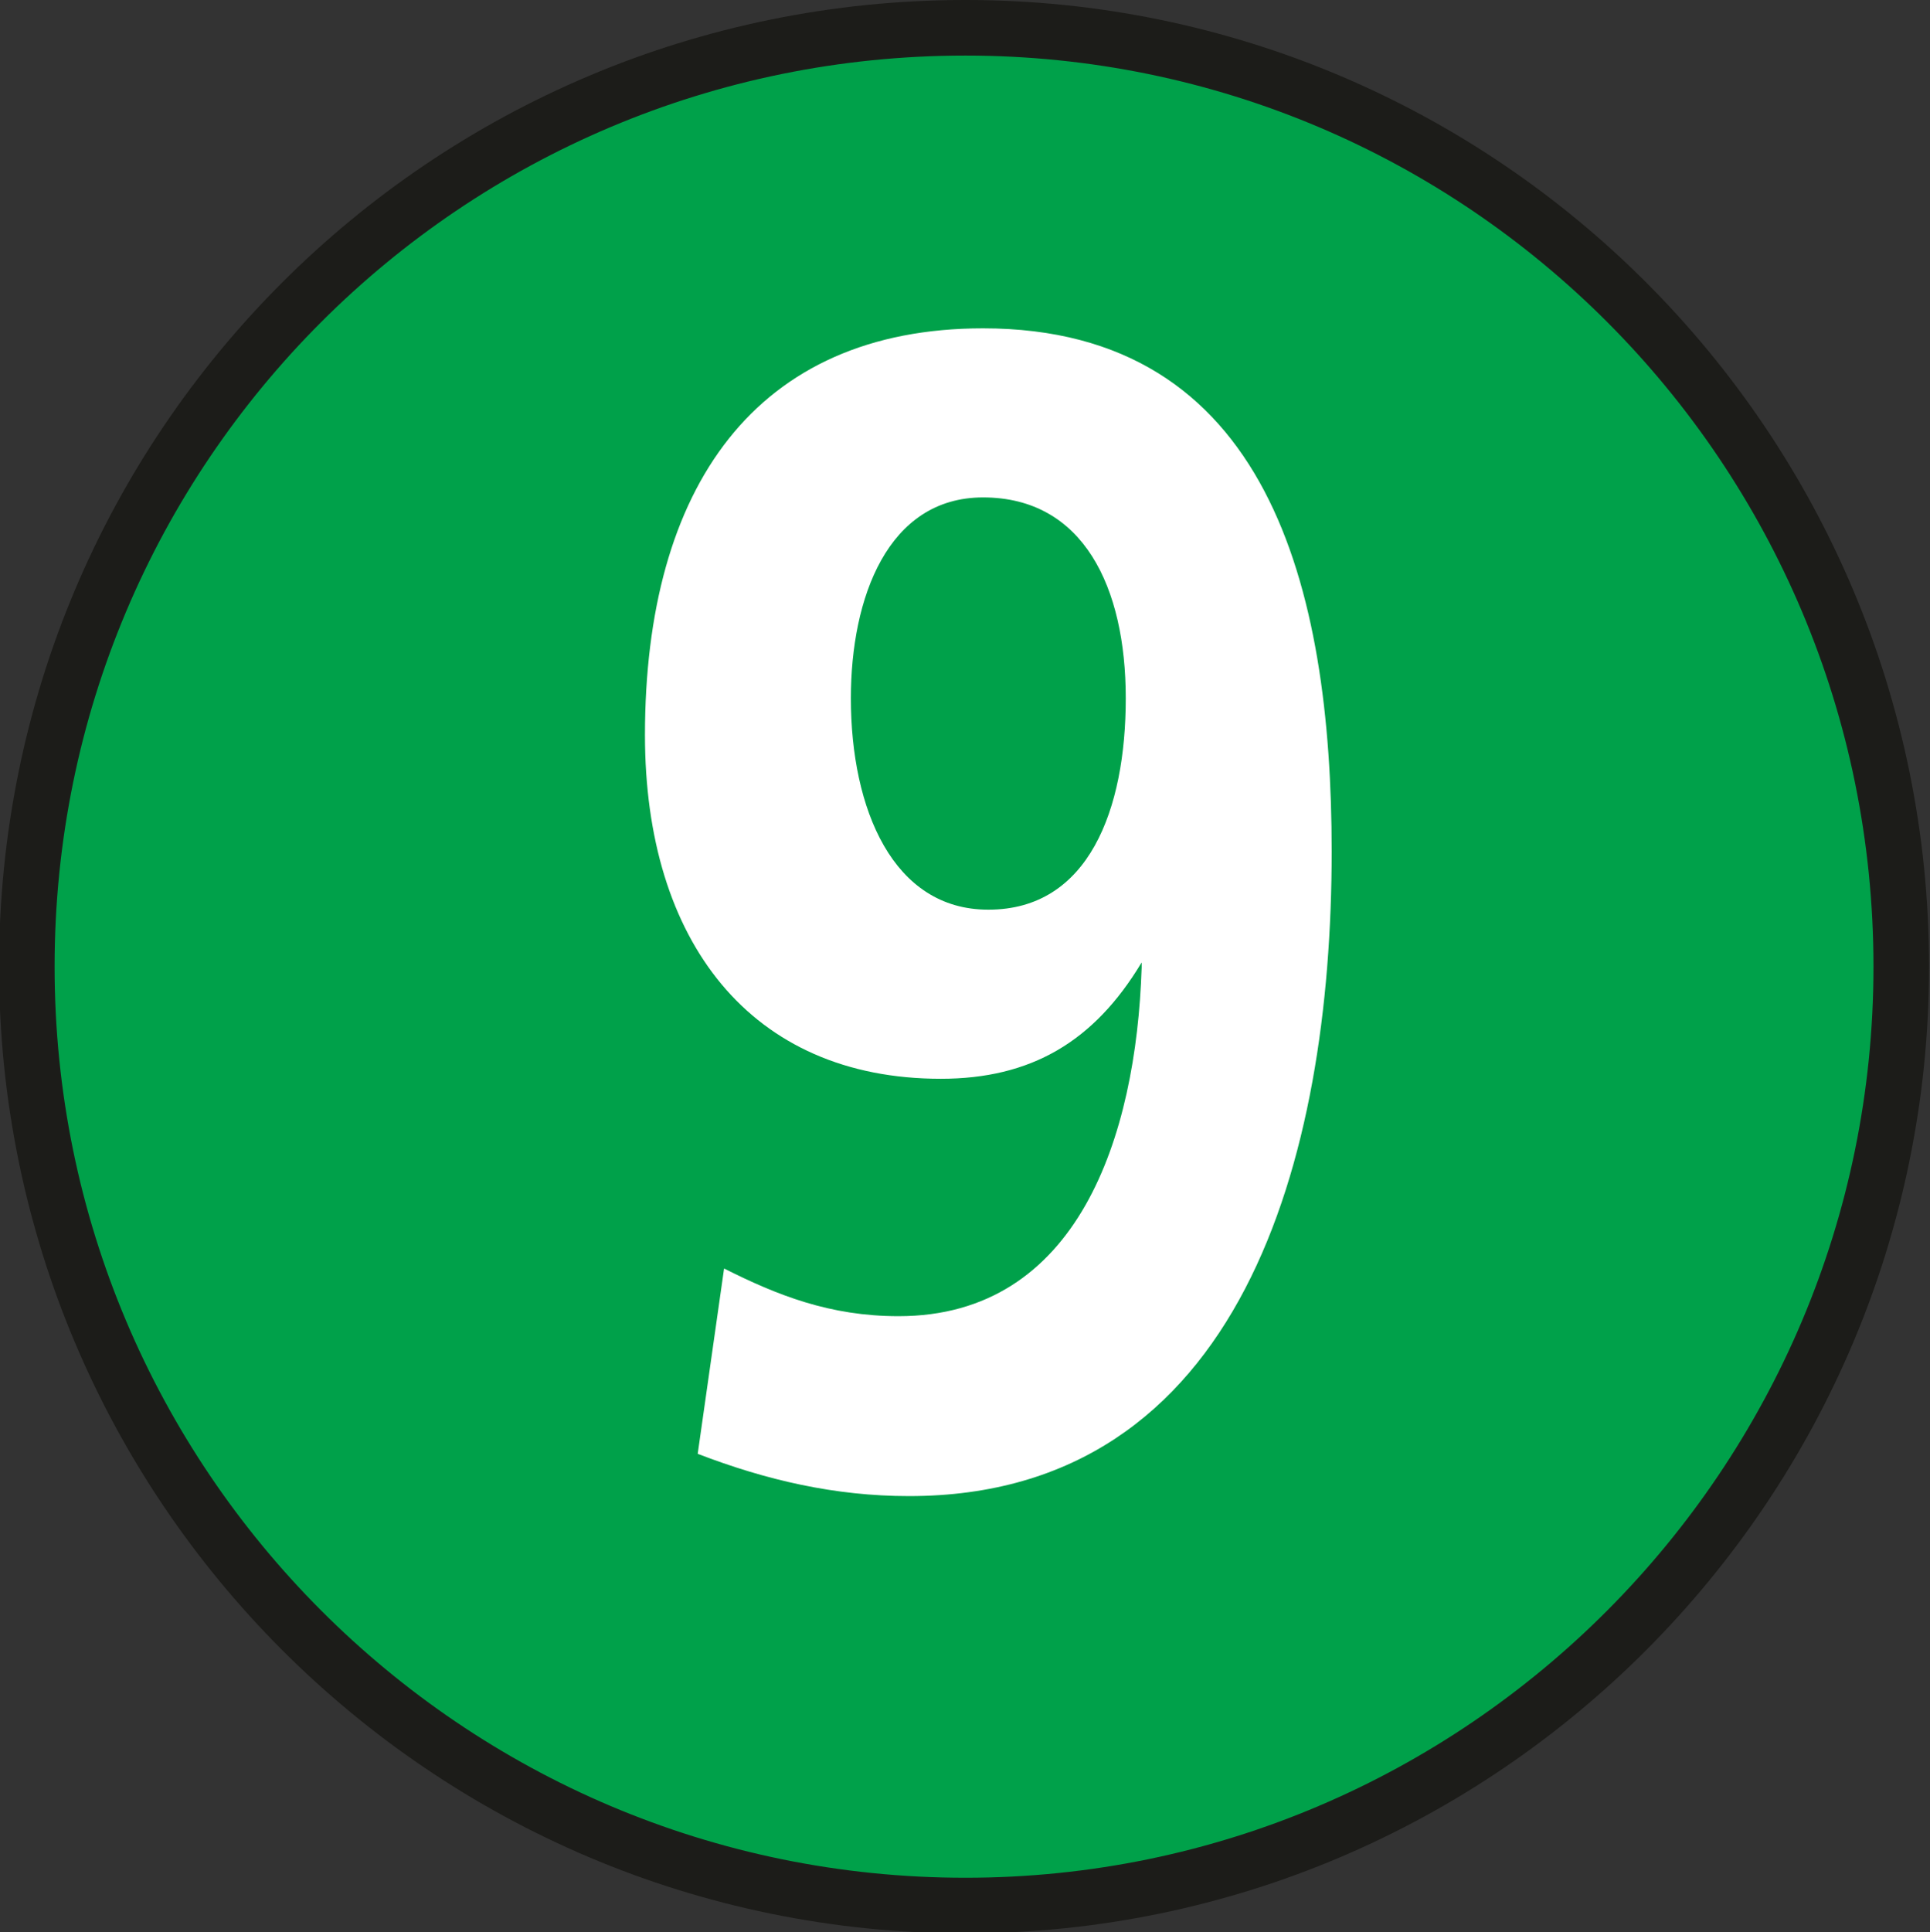
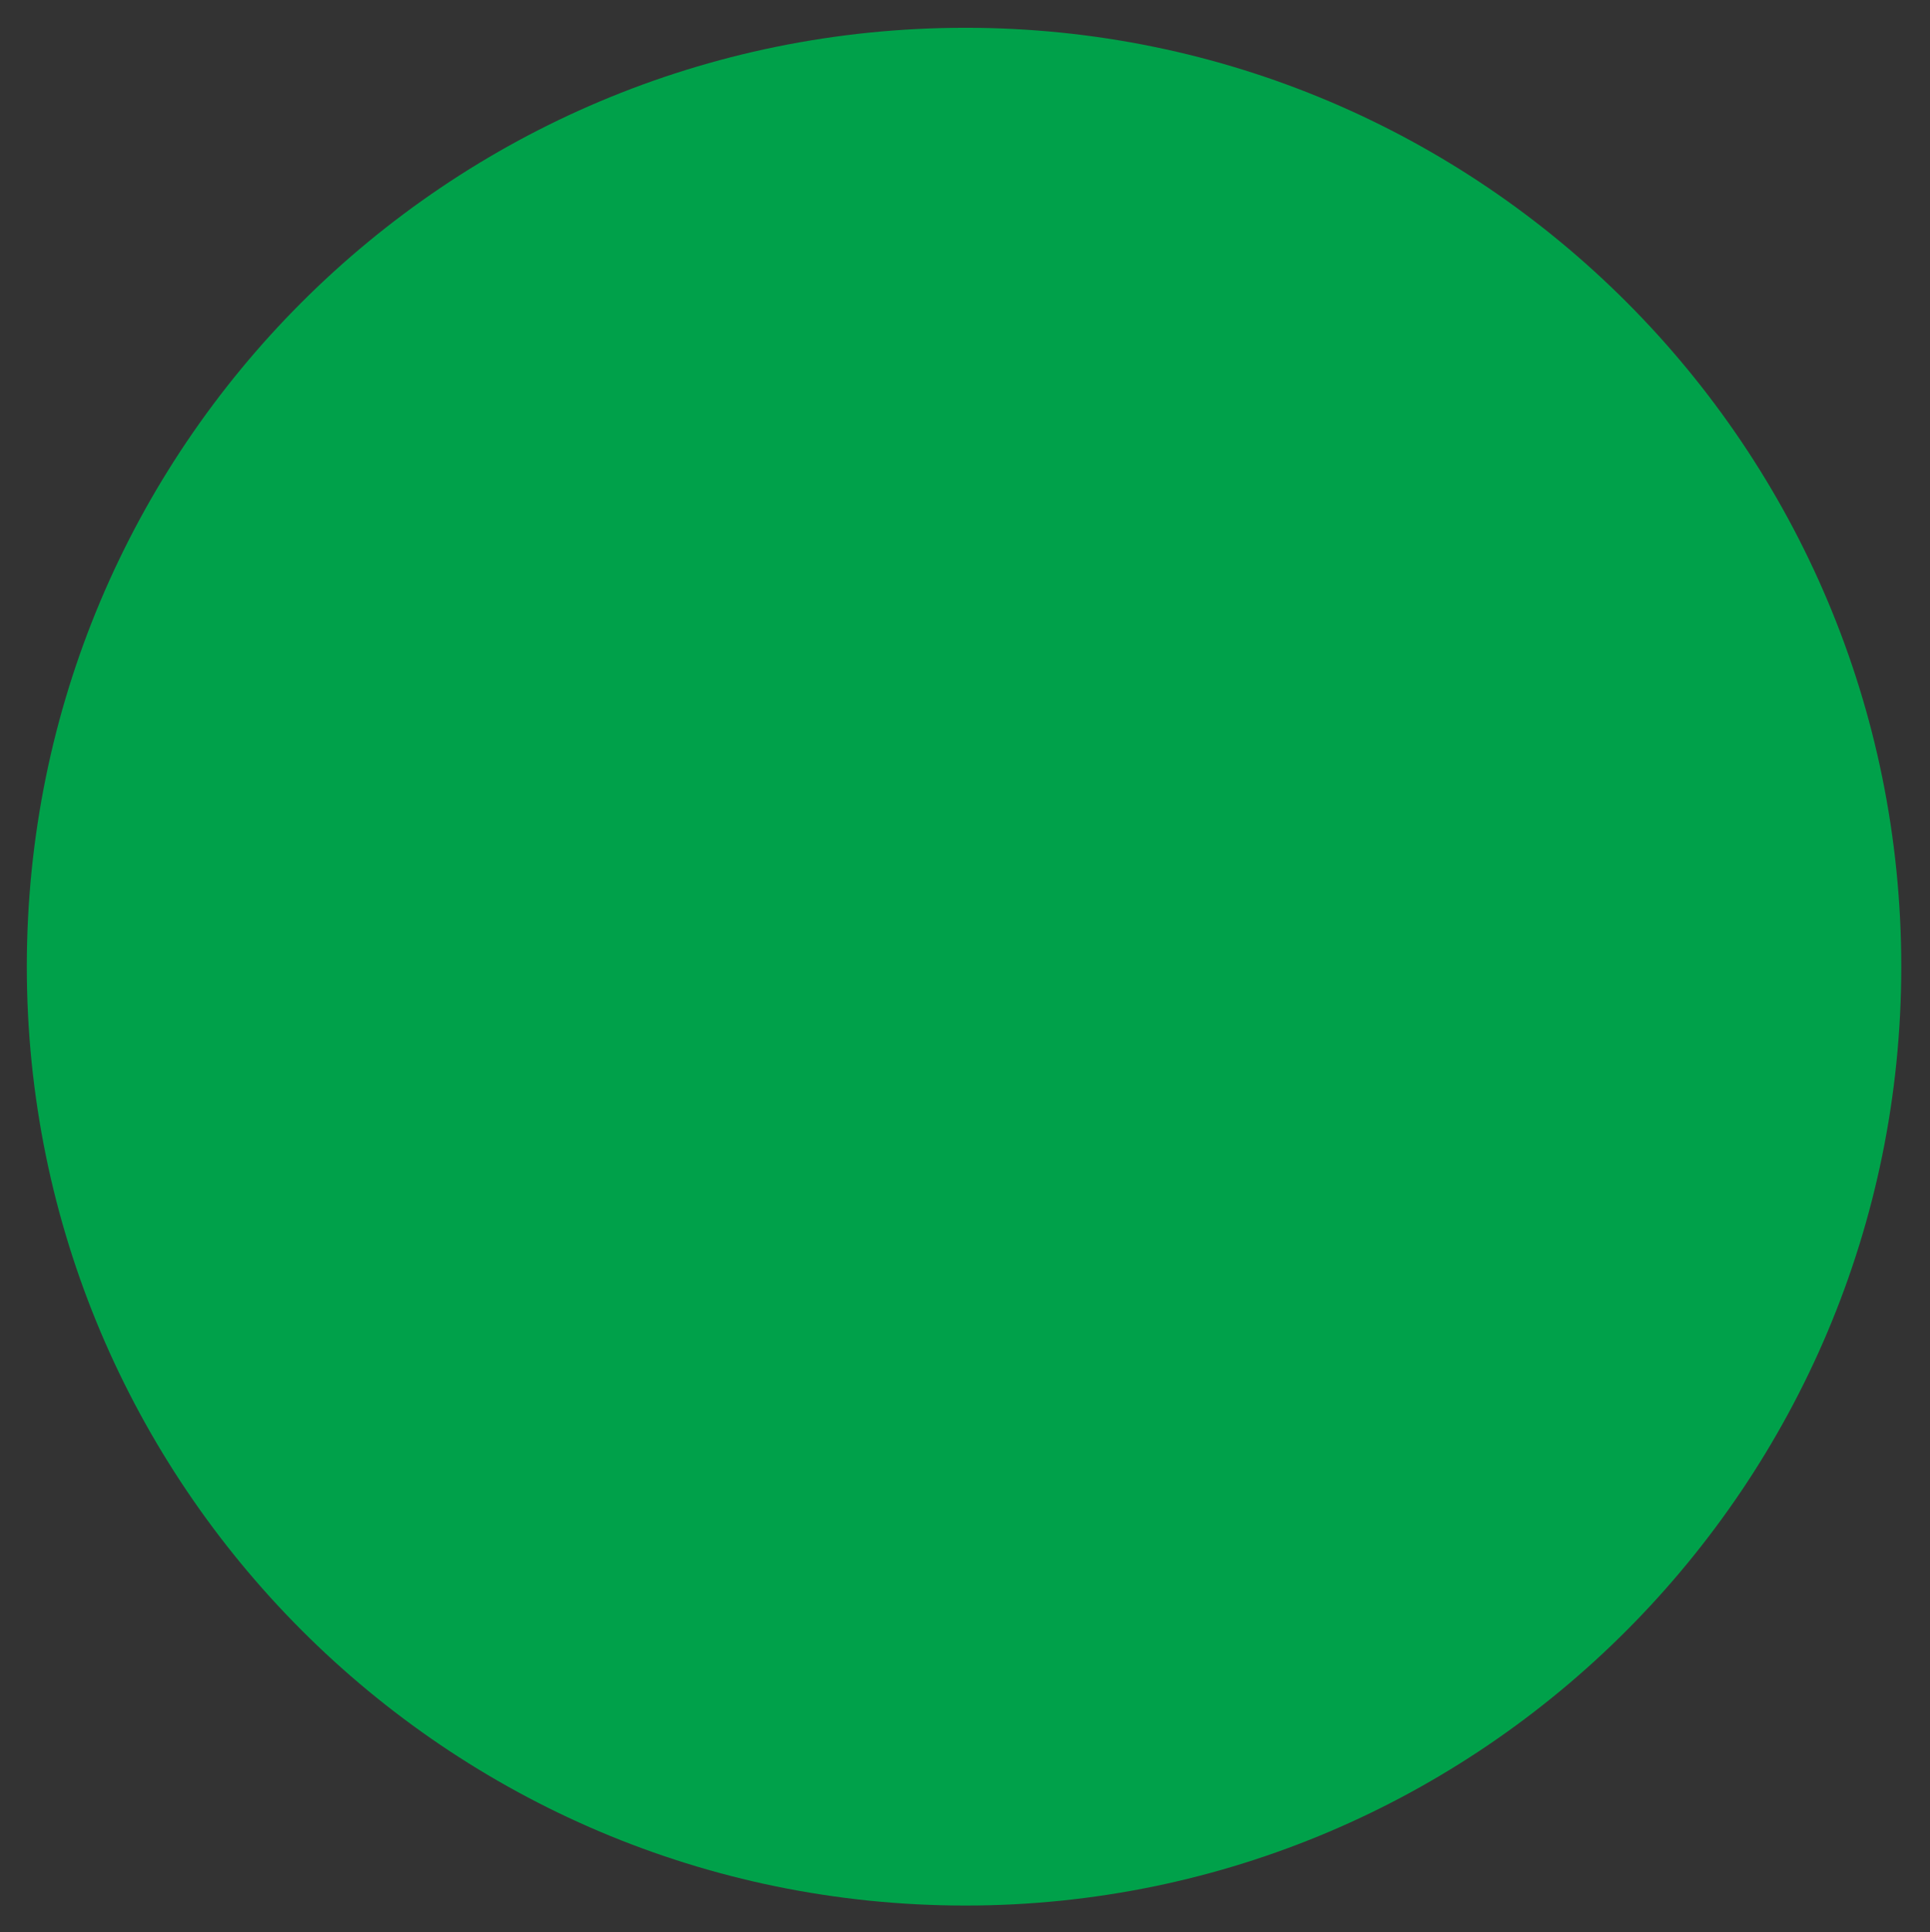
<svg xmlns="http://www.w3.org/2000/svg" width="2.015mm" height="2.017mm" viewBox="0 0 2.015 2.017" version="1.1" id="svg24691">
  <rect x="0" y="0" width="2.015" height="2.017" fill="#333333" stroke="none" />
  <defs id="defs24688" />
  <g id="layer1" transform="translate(-95.541,-209.558)">
    <path style="fill:#00a14a;fill-opacity:1;fill-rule:nonzero;stroke:none;stroke-width:0.353" d="m 97.526,210.567 c 0,0.54 -0.438,0.98 -0.977,0.98 -0.542,0 -0.98,-0.44 -0.98,-0.98 0,-0.542 0.438,-0.98 0.98,-0.98 0.539,0 0.977,0.438 0.977,0.98" id="path145598" />
-     <path style="fill:none;stroke:#1c1c19;stroke-width:0.058;stroke-linecap:butt;stroke-linejoin:miter;stroke-miterlimit:4;stroke-opacity:1" d="m 97.526,210.567 c 0,0.54 -0.438,0.98 -0.977,0.98 -0.542,0 -0.98,-0.44 -0.98,-0.98 0,-0.542 0.438,-0.98 0.98,-0.98 0.539,0 0.977,0.438 0.977,0.98 z m 0,0" id="path145600" />
    <g transform="matrix(0.353,0,0,0.353,64.318,148.819)" style="fill:#ffffff;fill-opacity:1" id="g145604">
      <g id="use145602" transform="translate(90.17,176.426)">
-         <path style="stroke:none" d="m 0.344,-0.062 c 0.203,0.078 0.406,0.125 0.625,0.125 0.984,0 1.25,-1 1.25,-1.906 0,-0.781 -0.188,-1.547 -1.031,-1.547 -0.672,0 -1,0.469 -1,1.203 0,0.609 0.312,1.016 0.875,1.016 0.266,0 0.453,-0.109 0.594,-0.344 V -1.5 c -0.016,0.5 -0.188,1.031 -0.719,1.031 -0.203,0 -0.359,-0.062 -0.516,-0.141 z m 0.859,-1.609 c -0.281,0 -0.406,-0.297 -0.406,-0.625 0,-0.297 0.109,-0.594 0.391,-0.594 0.297,0 0.422,0.266 0.422,0.594 0,0.328 -0.109,0.625 -0.406,0.625 z m 0,0" id="path24573" />
-       </g>
+         </g>
    </g>
  </g>
</svg>